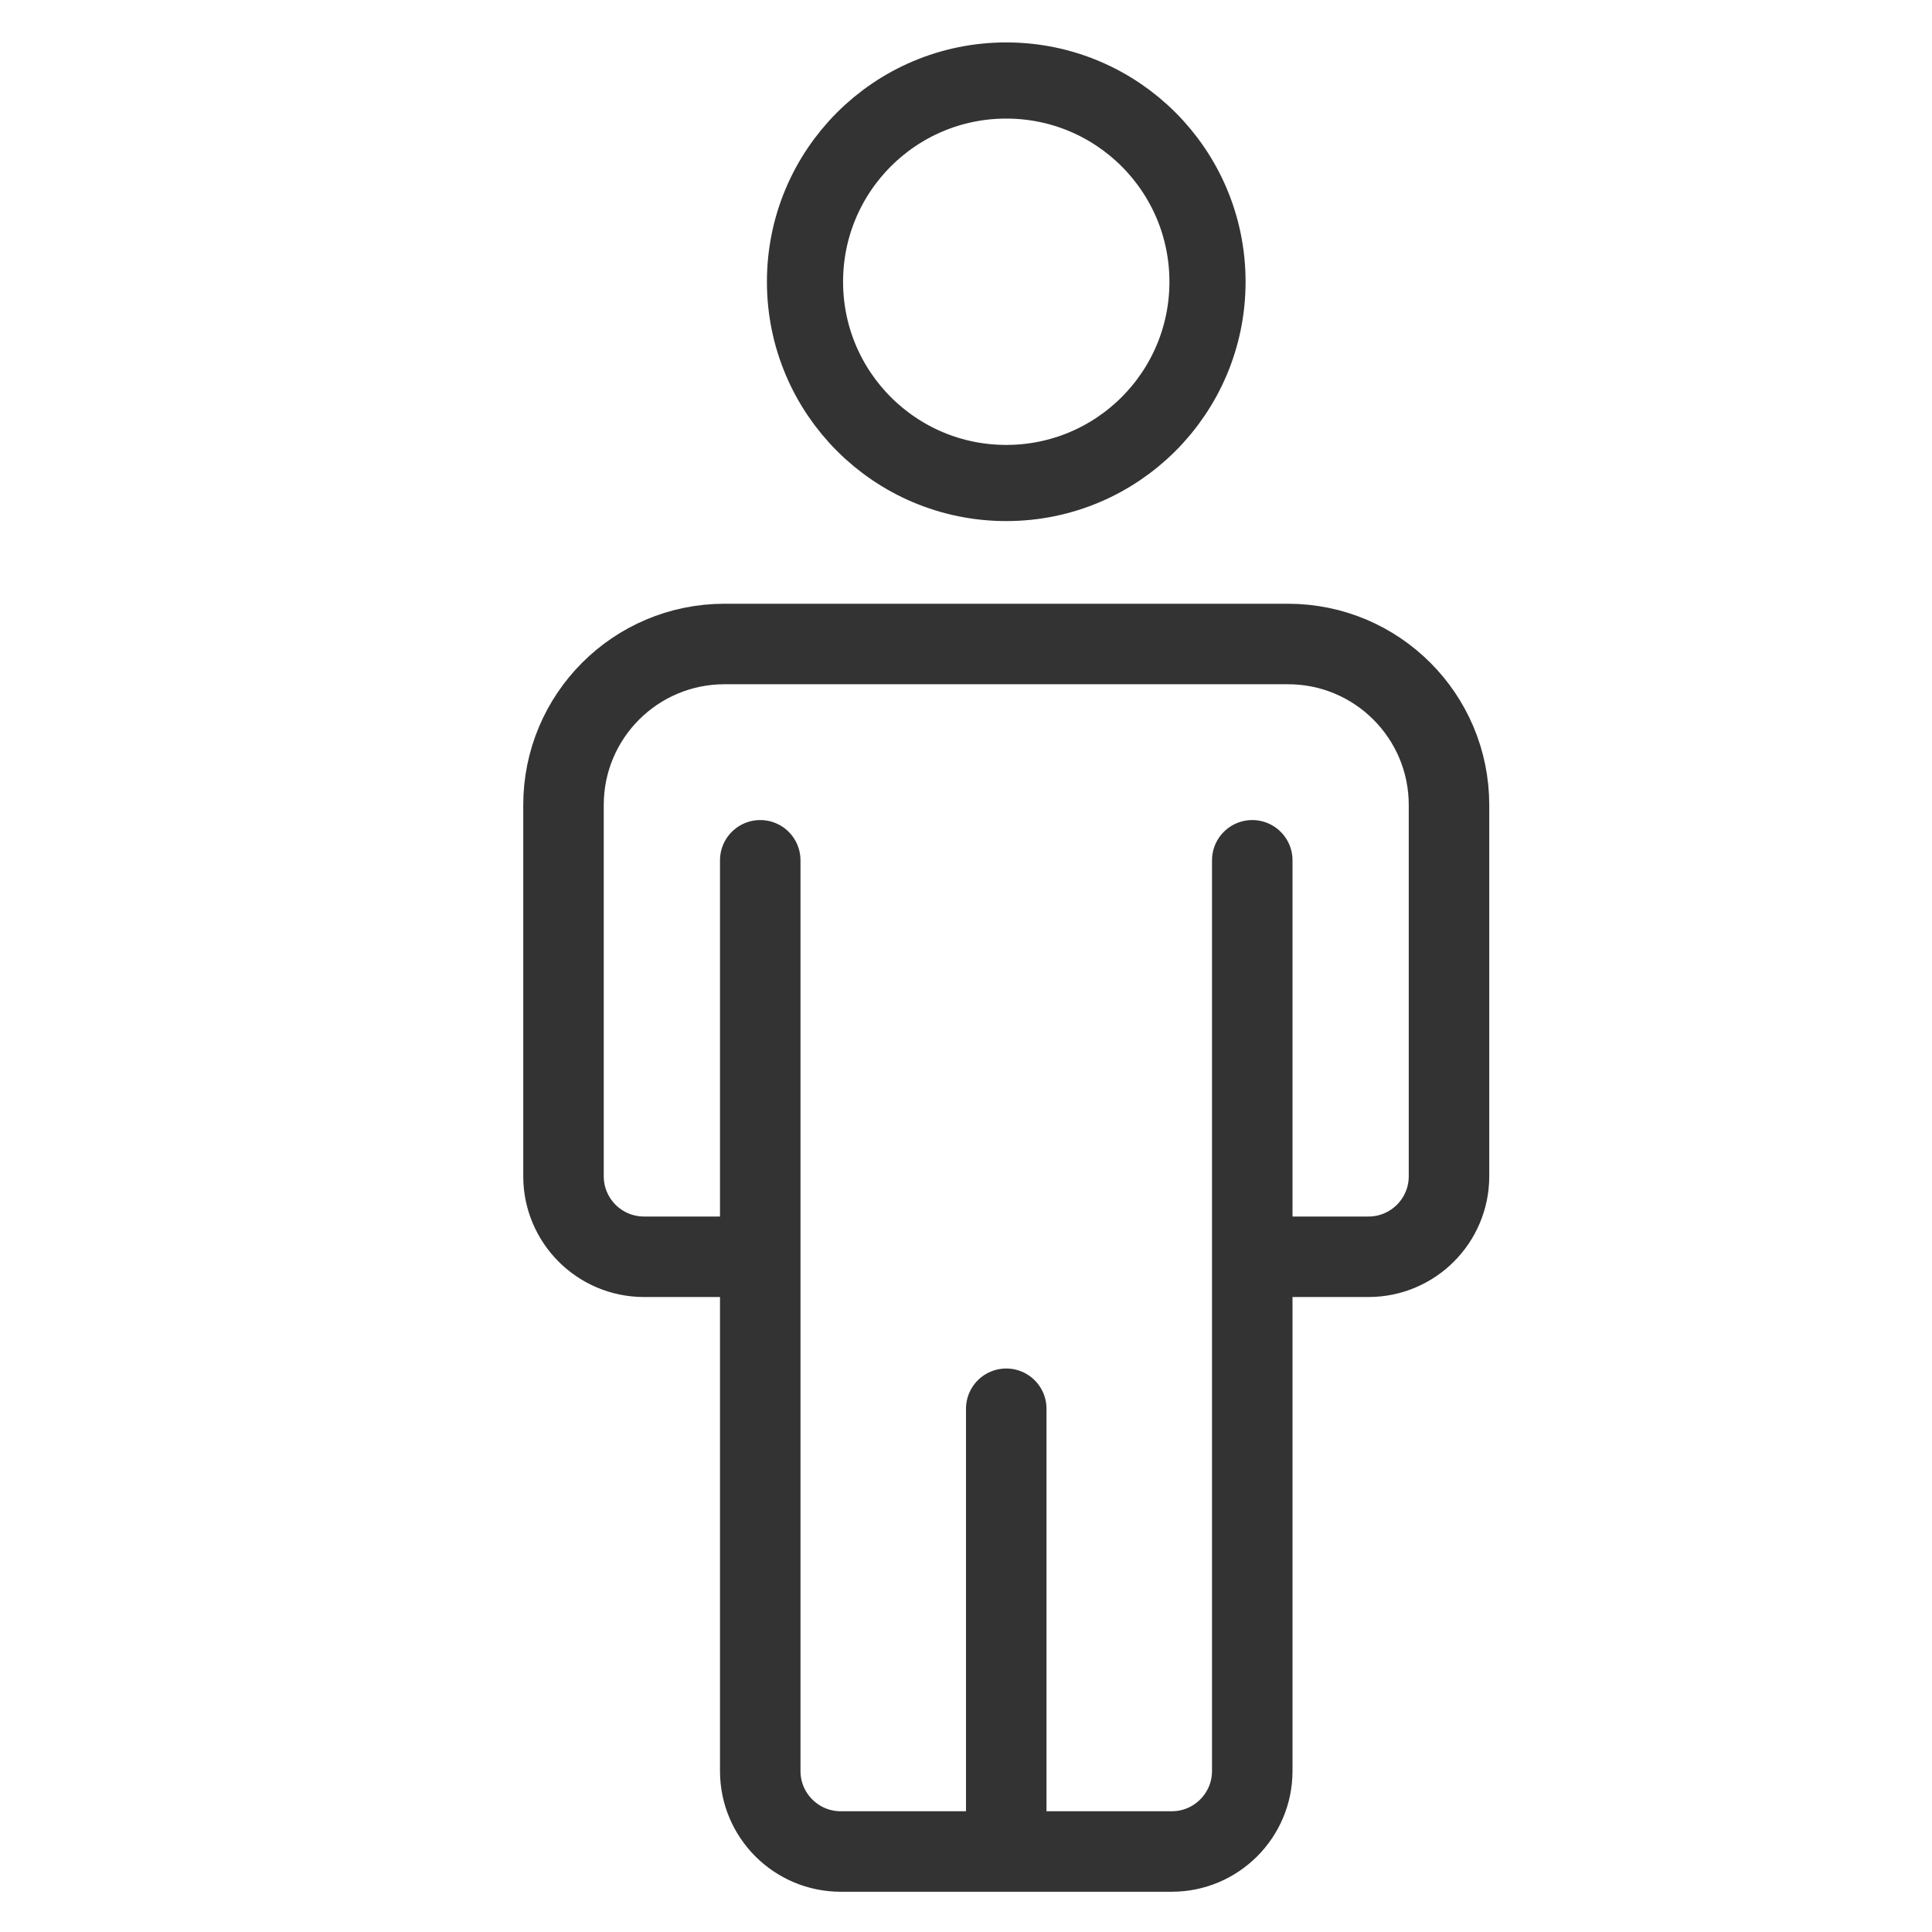
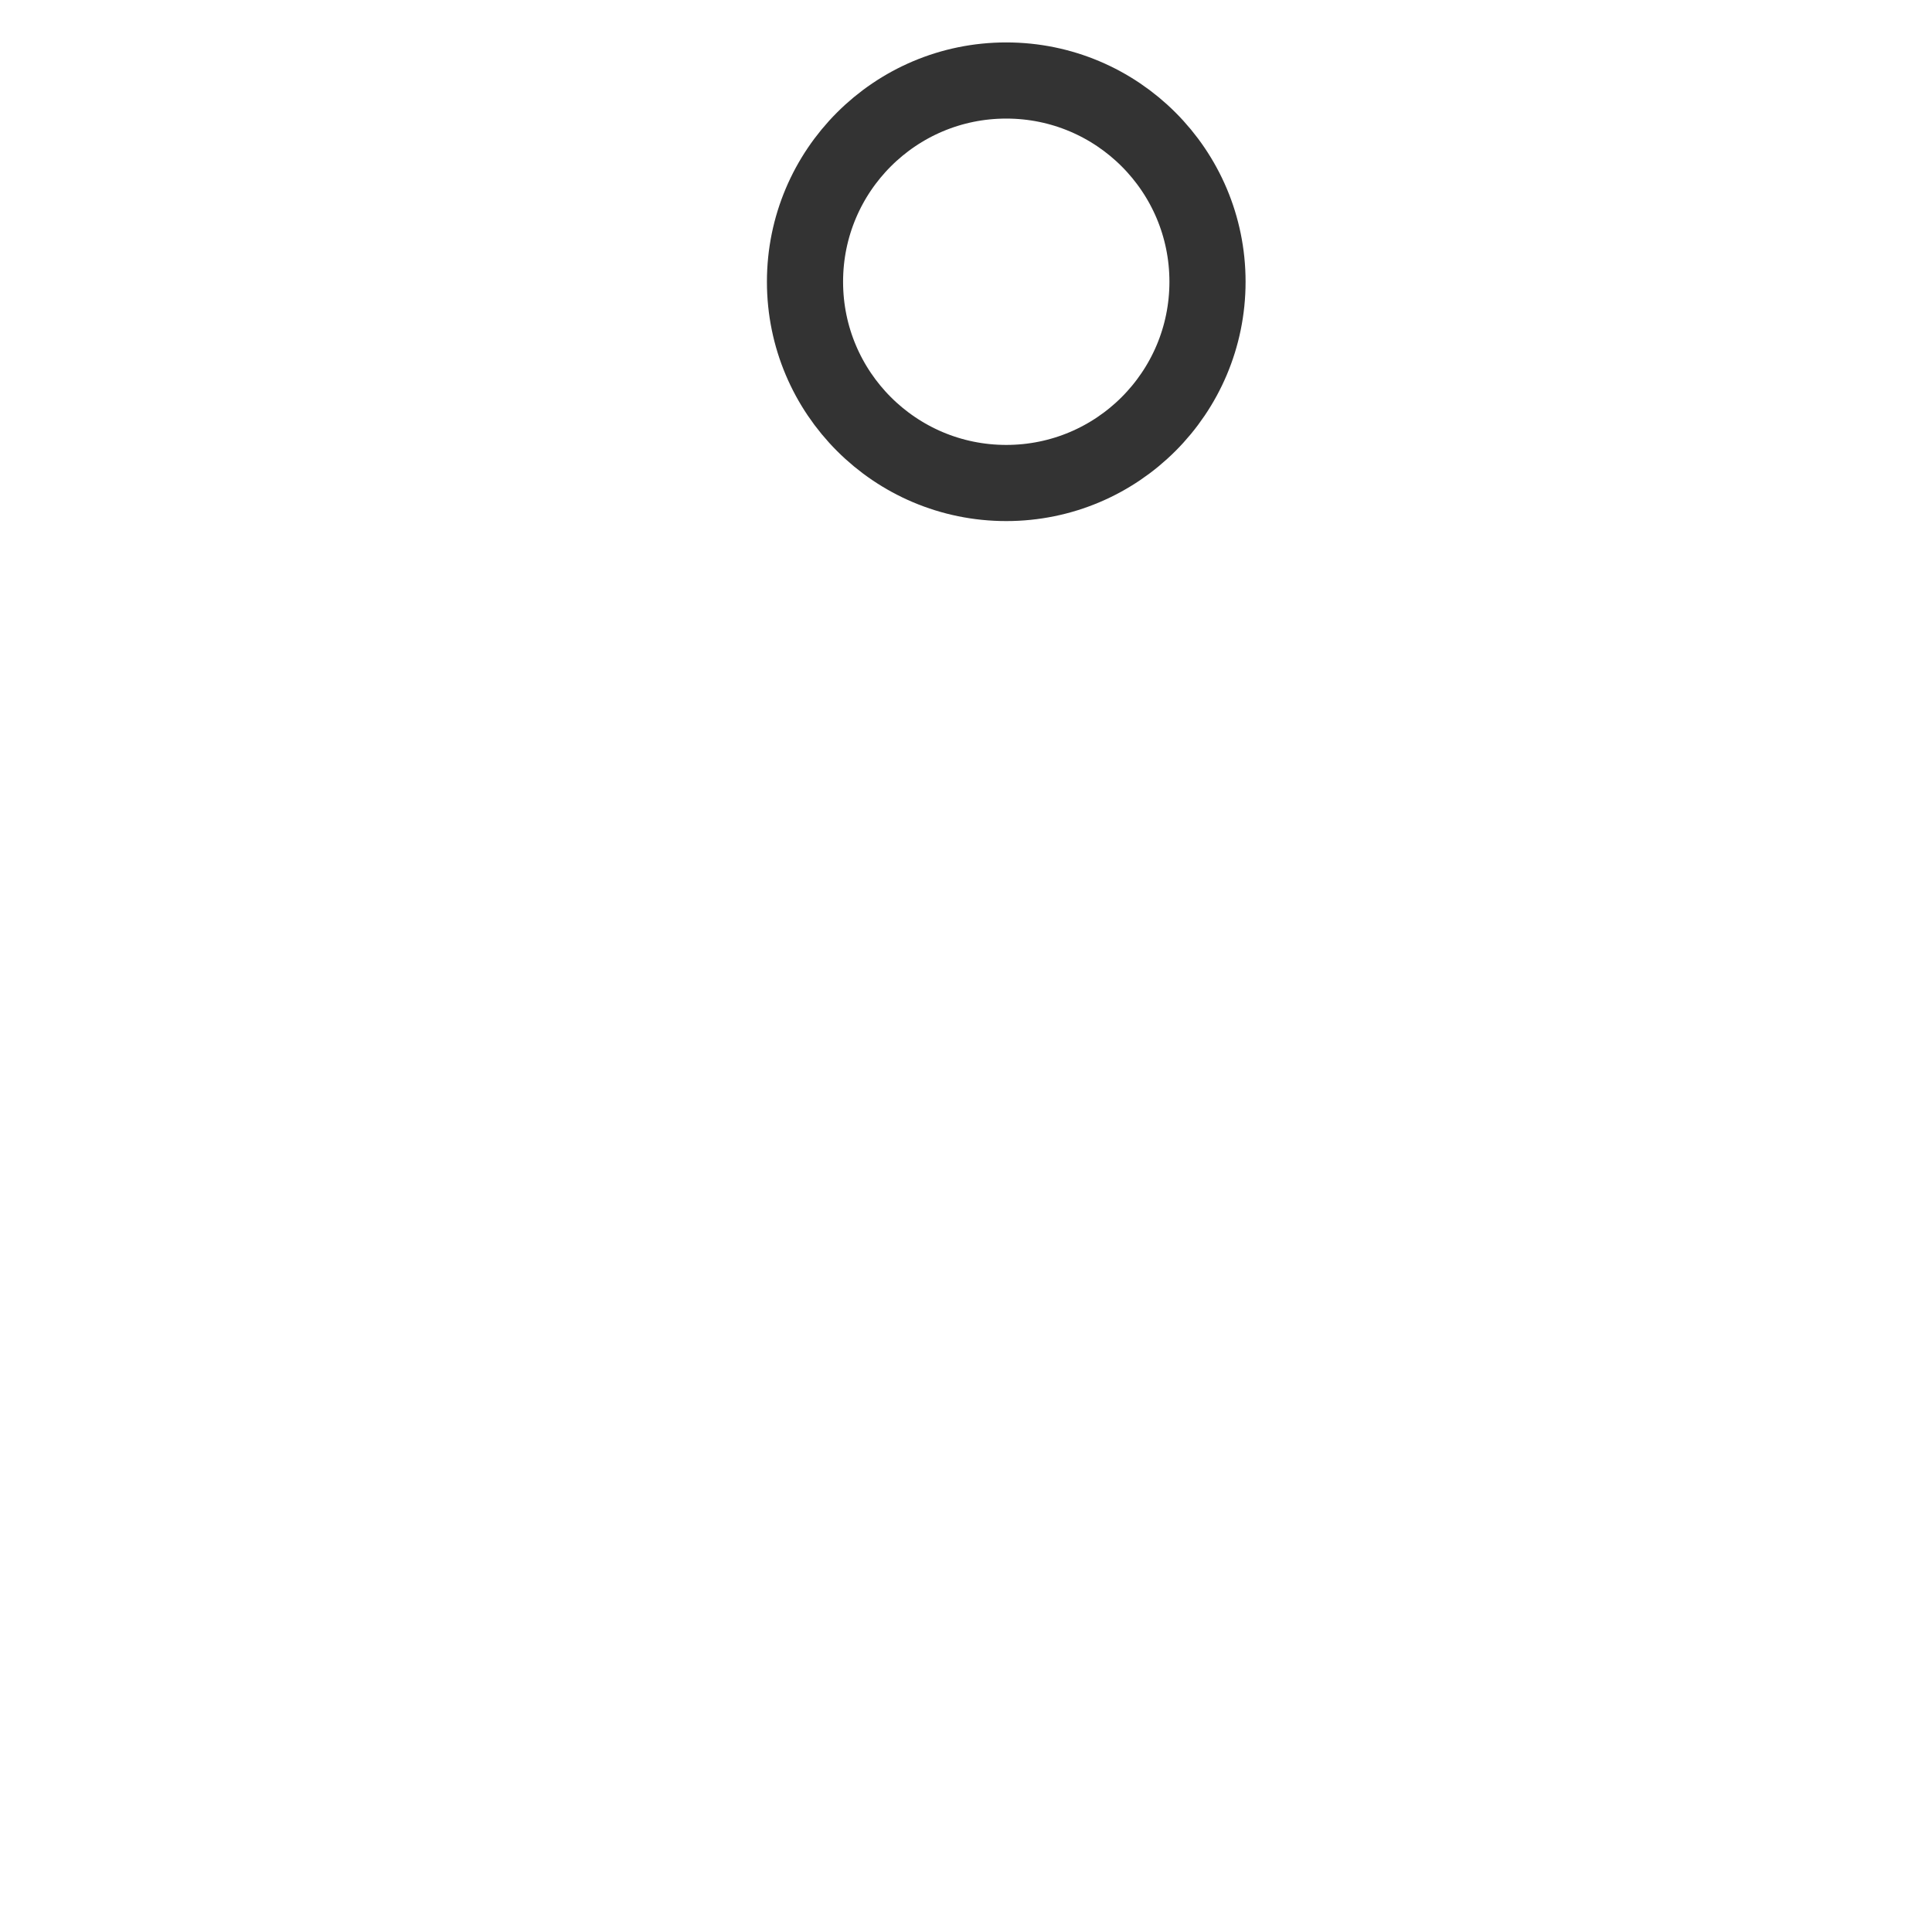
<svg xmlns="http://www.w3.org/2000/svg" width="24" height="24" viewBox="0 0 24 24" fill="none">
  <path d="M10 3.5C10 4.881 11.119 6 12.5 6C13.881 6 15 4.881 15 3.5C15 2.119 13.881 1 12.5 1C11.119 1 10 2.119 10 3.5Z" stroke="#333333" stroke-width="0.946" stroke-linecap="round" stroke-linejoin="round" />
-   <path d="M9.444 10.687V15.612M12.5 23H10.444C9.892 23 9.444 22.552 9.444 22V15.612M12.5 23V17.5M12.5 23H14.556C15.108 23 15.556 22.552 15.556 22V15.612M9.444 15.612H8C7.448 15.612 7 15.164 7 14.612V10C7 8.895 7.895 8 9 8H12.5H16C17.105 8 18 8.895 18 10V14.612C18 15.164 17.552 15.612 17 15.612H15.556M15.556 10.687V15.612" stroke="#333333" stroke-linecap="round" stroke-linejoin="round" />
</svg>